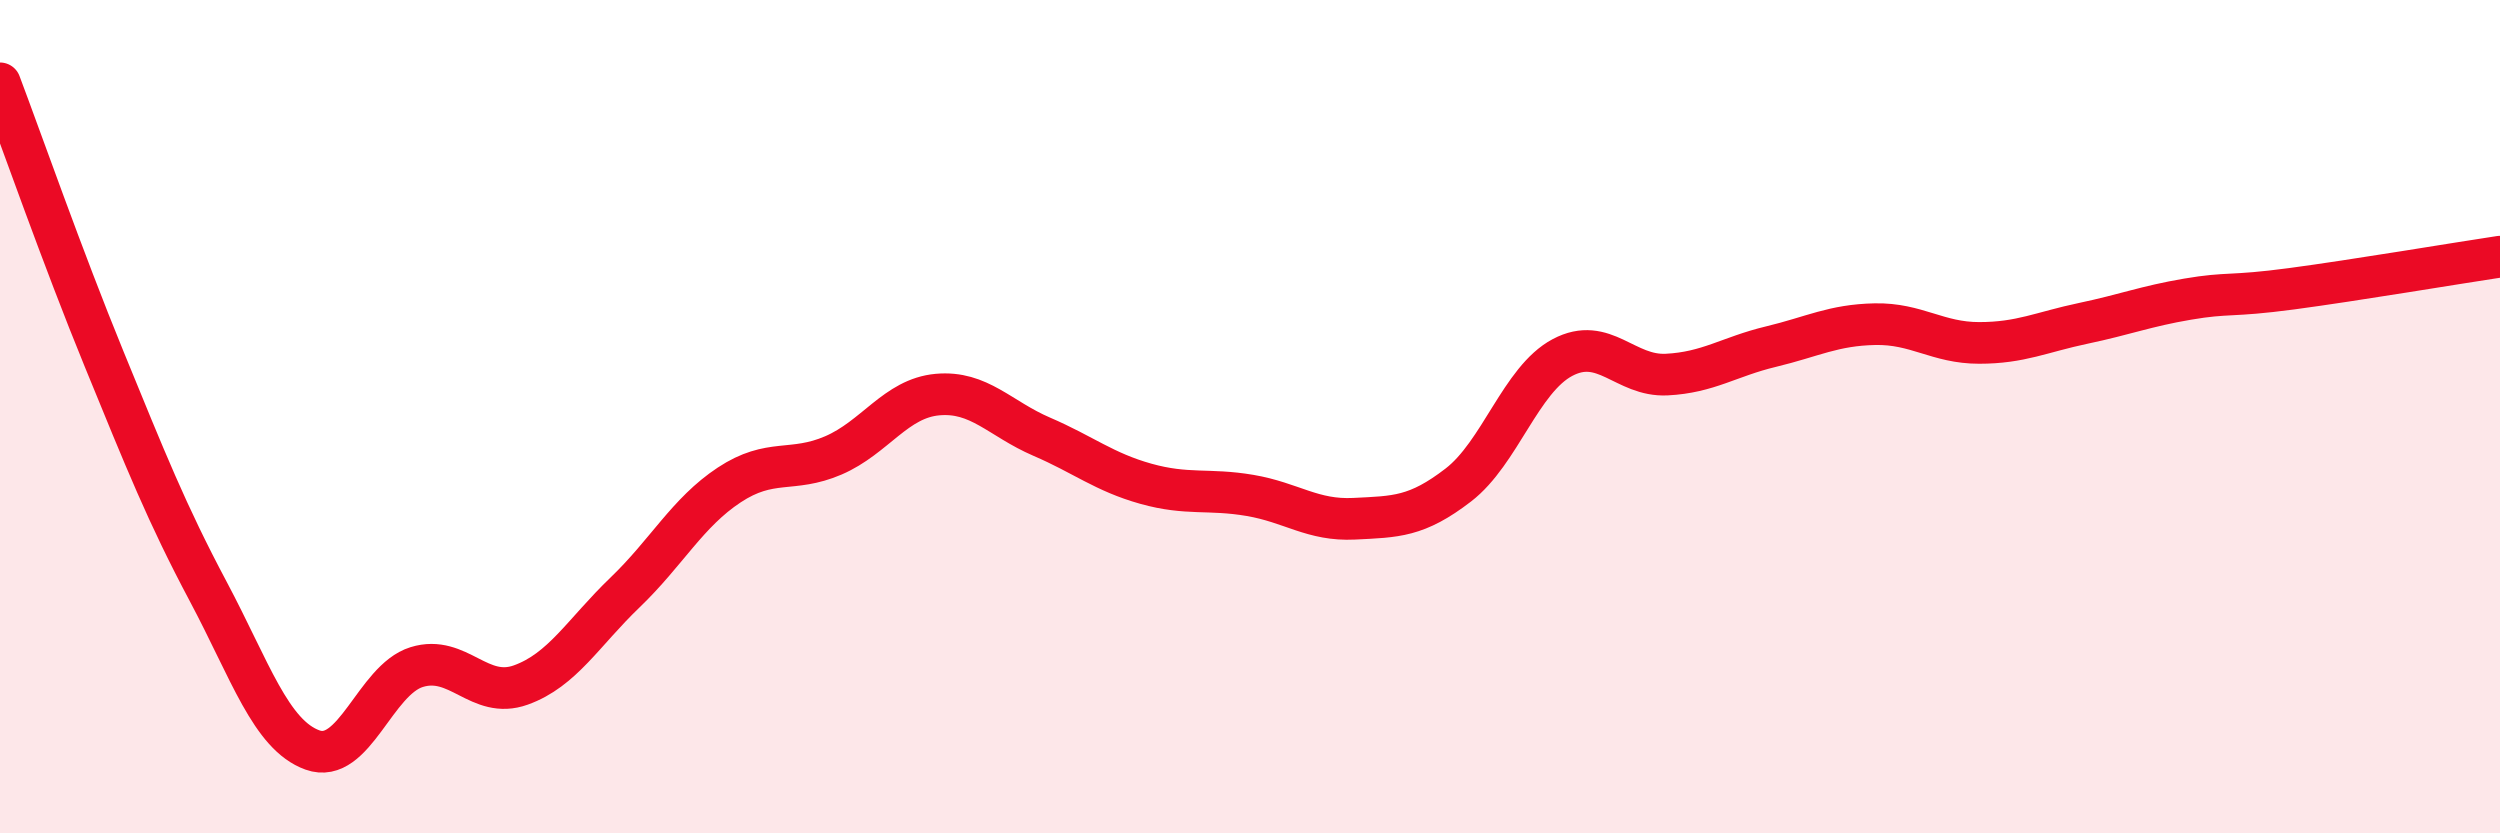
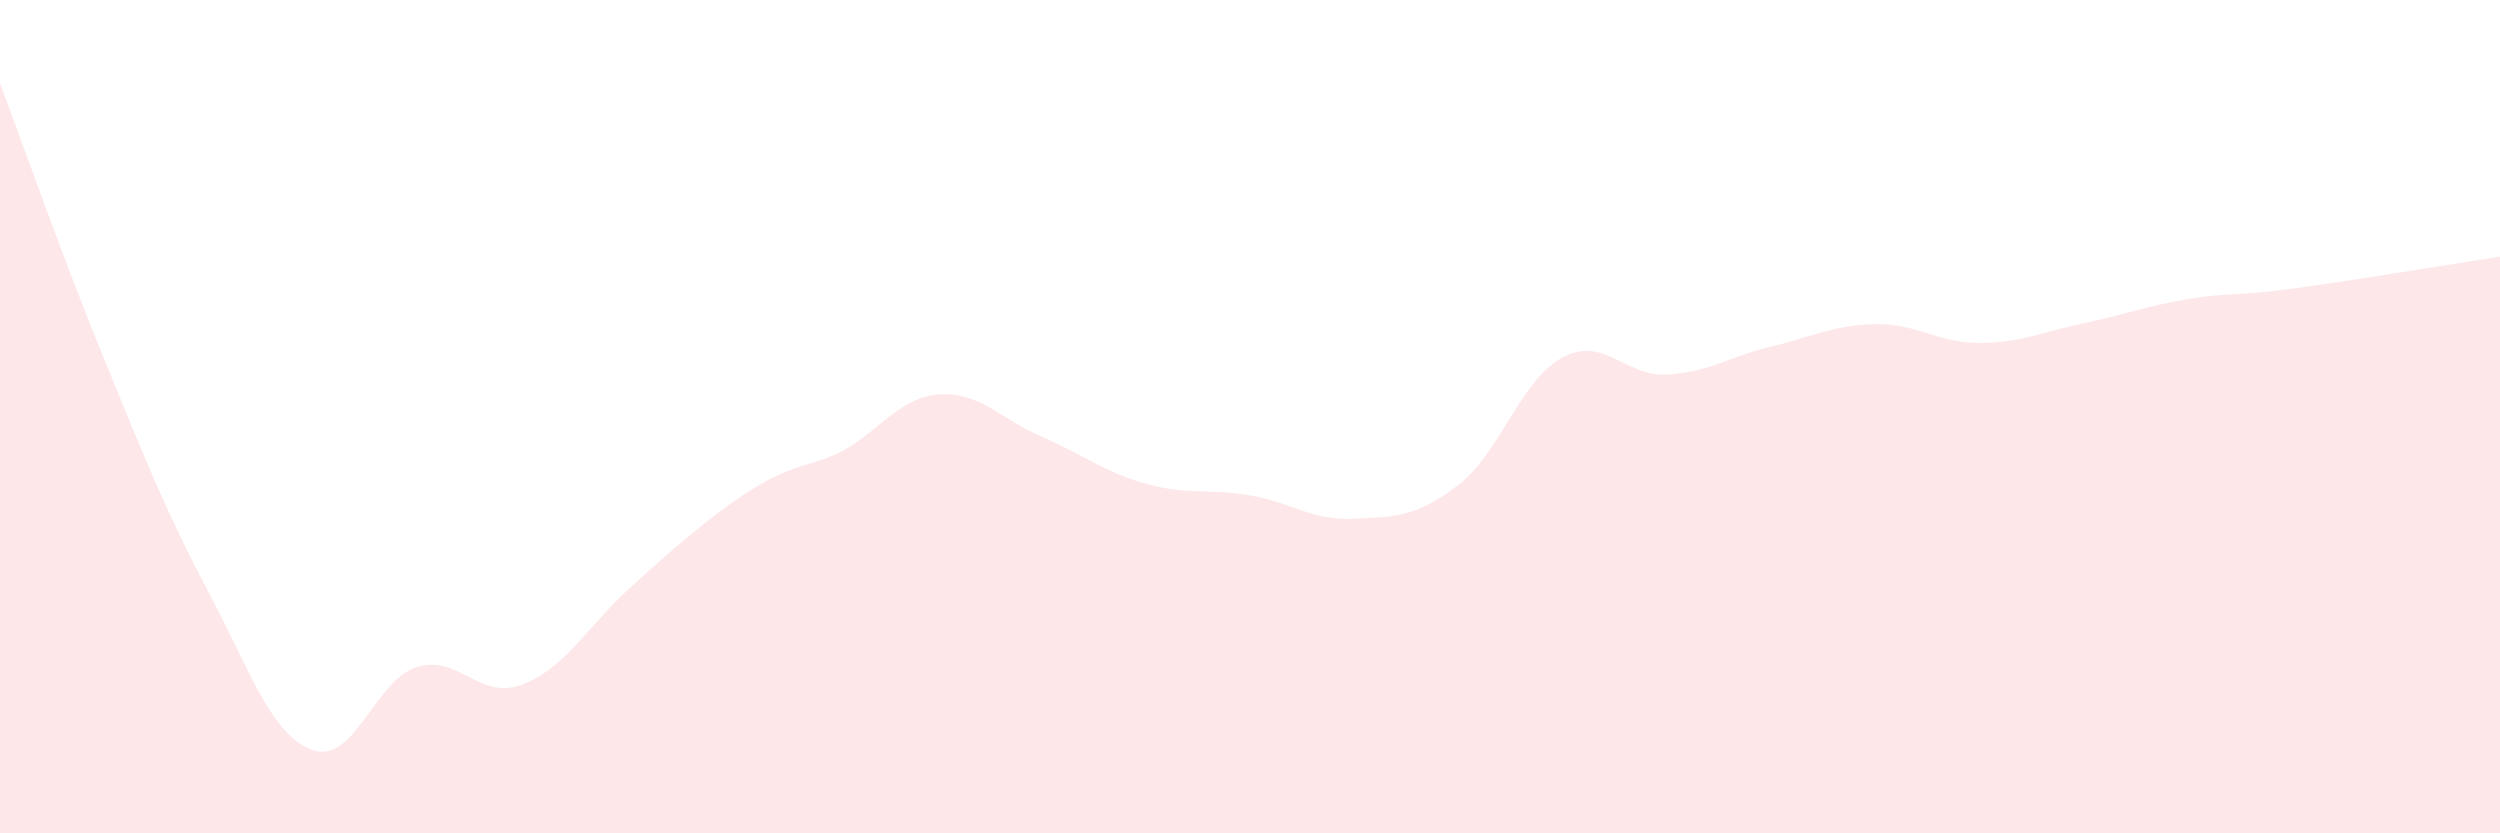
<svg xmlns="http://www.w3.org/2000/svg" width="60" height="20" viewBox="0 0 60 20">
-   <path d="M 0,2 C 0.5,3.32 1.5,6.18 2.5,8.62 C 3.5,11.06 4,12.32 5,14.2 C 6,16.08 6.5,17.64 7.5,18 C 8.5,18.36 9,16.32 10,16.01 C 11,15.7 11.5,16.8 12.5,16.44 C 13.5,16.08 14,15.18 15,14.22 C 16,13.26 16.5,12.3 17.5,11.64 C 18.5,10.98 19,11.36 20,10.93 C 21,10.5 21.5,9.56 22.5,9.47 C 23.5,9.38 24,10.05 25,10.48 C 26,10.91 26.5,11.33 27.5,11.61 C 28.5,11.89 29,11.72 30,11.89 C 31,12.06 31.5,12.5 32.5,12.45 C 33.5,12.4 34,12.41 35,11.64 C 36,10.87 36.5,9.11 37.5,8.58 C 38.5,8.05 39,9.04 40,8.99 C 41,8.94 41.5,8.56 42.5,8.32 C 43.5,8.08 44,7.8 45,7.78 C 46,7.76 46.5,8.23 47.5,8.23 C 48.5,8.23 49,7.97 50,7.76 C 51,7.55 51.5,7.35 52.5,7.18 C 53.5,7.01 53.5,7.13 55,6.93 C 56.5,6.73 59,6.31 60,6.16L60 20L0 20Z" fill="#EB0A25" opacity="0.1" stroke-linecap="round" stroke-linejoin="round" />
-   <path d="M 0,2 C 0.5,3.32 1.5,6.18 2.5,8.62 C 3.5,11.06 4,12.32 5,14.2 C 6,16.08 6.5,17.64 7.5,18 C 8.5,18.36 9,16.32 10,16.01 C 11,15.7 11.5,16.8 12.5,16.44 C 13.5,16.08 14,15.18 15,14.22 C 16,13.26 16.5,12.3 17.5,11.64 C 18.5,10.98 19,11.36 20,10.93 C 21,10.5 21.5,9.56 22.5,9.47 C 23.5,9.38 24,10.05 25,10.48 C 26,10.91 26.5,11.33 27.5,11.61 C 28.5,11.89 29,11.72 30,11.89 C 31,12.06 31.5,12.5 32.5,12.45 C 33.5,12.4 34,12.41 35,11.64 C 36,10.87 36.5,9.11 37.5,8.58 C 38.5,8.05 39,9.04 40,8.99 C 41,8.94 41.5,8.56 42.5,8.32 C 43.5,8.08 44,7.8 45,7.78 C 46,7.76 46.5,8.23 47.5,8.23 C 48.5,8.23 49,7.97 50,7.76 C 51,7.55 51.5,7.35 52.5,7.18 C 53.5,7.01 53.5,7.13 55,6.93 C 56.5,6.73 59,6.31 60,6.16" stroke="#EB0A25" stroke-width="1" fill="none" stroke-linecap="round" stroke-linejoin="round" />
+   <path d="M 0,2 C 0.5,3.32 1.5,6.18 2.5,8.62 C 3.5,11.06 4,12.32 5,14.2 C 6,16.08 6.5,17.64 7.5,18 C 8.5,18.36 9,16.32 10,16.01 C 11,15.7 11.5,16.8 12.5,16.44 C 13.5,16.08 14,15.18 15,14.22 C 18.5,10.98 19,11.36 20,10.93 C 21,10.5 21.5,9.56 22.5,9.47 C 23.5,9.38 24,10.05 25,10.48 C 26,10.91 26.5,11.33 27.5,11.61 C 28.5,11.89 29,11.72 30,11.89 C 31,12.06 31.5,12.5 32.5,12.45 C 33.5,12.4 34,12.41 35,11.64 C 36,10.87 36.5,9.11 37.5,8.58 C 38.5,8.05 39,9.04 40,8.99 C 41,8.94 41.5,8.56 42.5,8.32 C 43.5,8.08 44,7.8 45,7.78 C 46,7.76 46.5,8.23 47.5,8.23 C 48.5,8.23 49,7.97 50,7.76 C 51,7.55 51.5,7.35 52.5,7.18 C 53.5,7.01 53.5,7.13 55,6.93 C 56.5,6.73 59,6.31 60,6.16L60 20L0 20Z" fill="#EB0A25" opacity="0.1" stroke-linecap="round" stroke-linejoin="round" />
</svg>